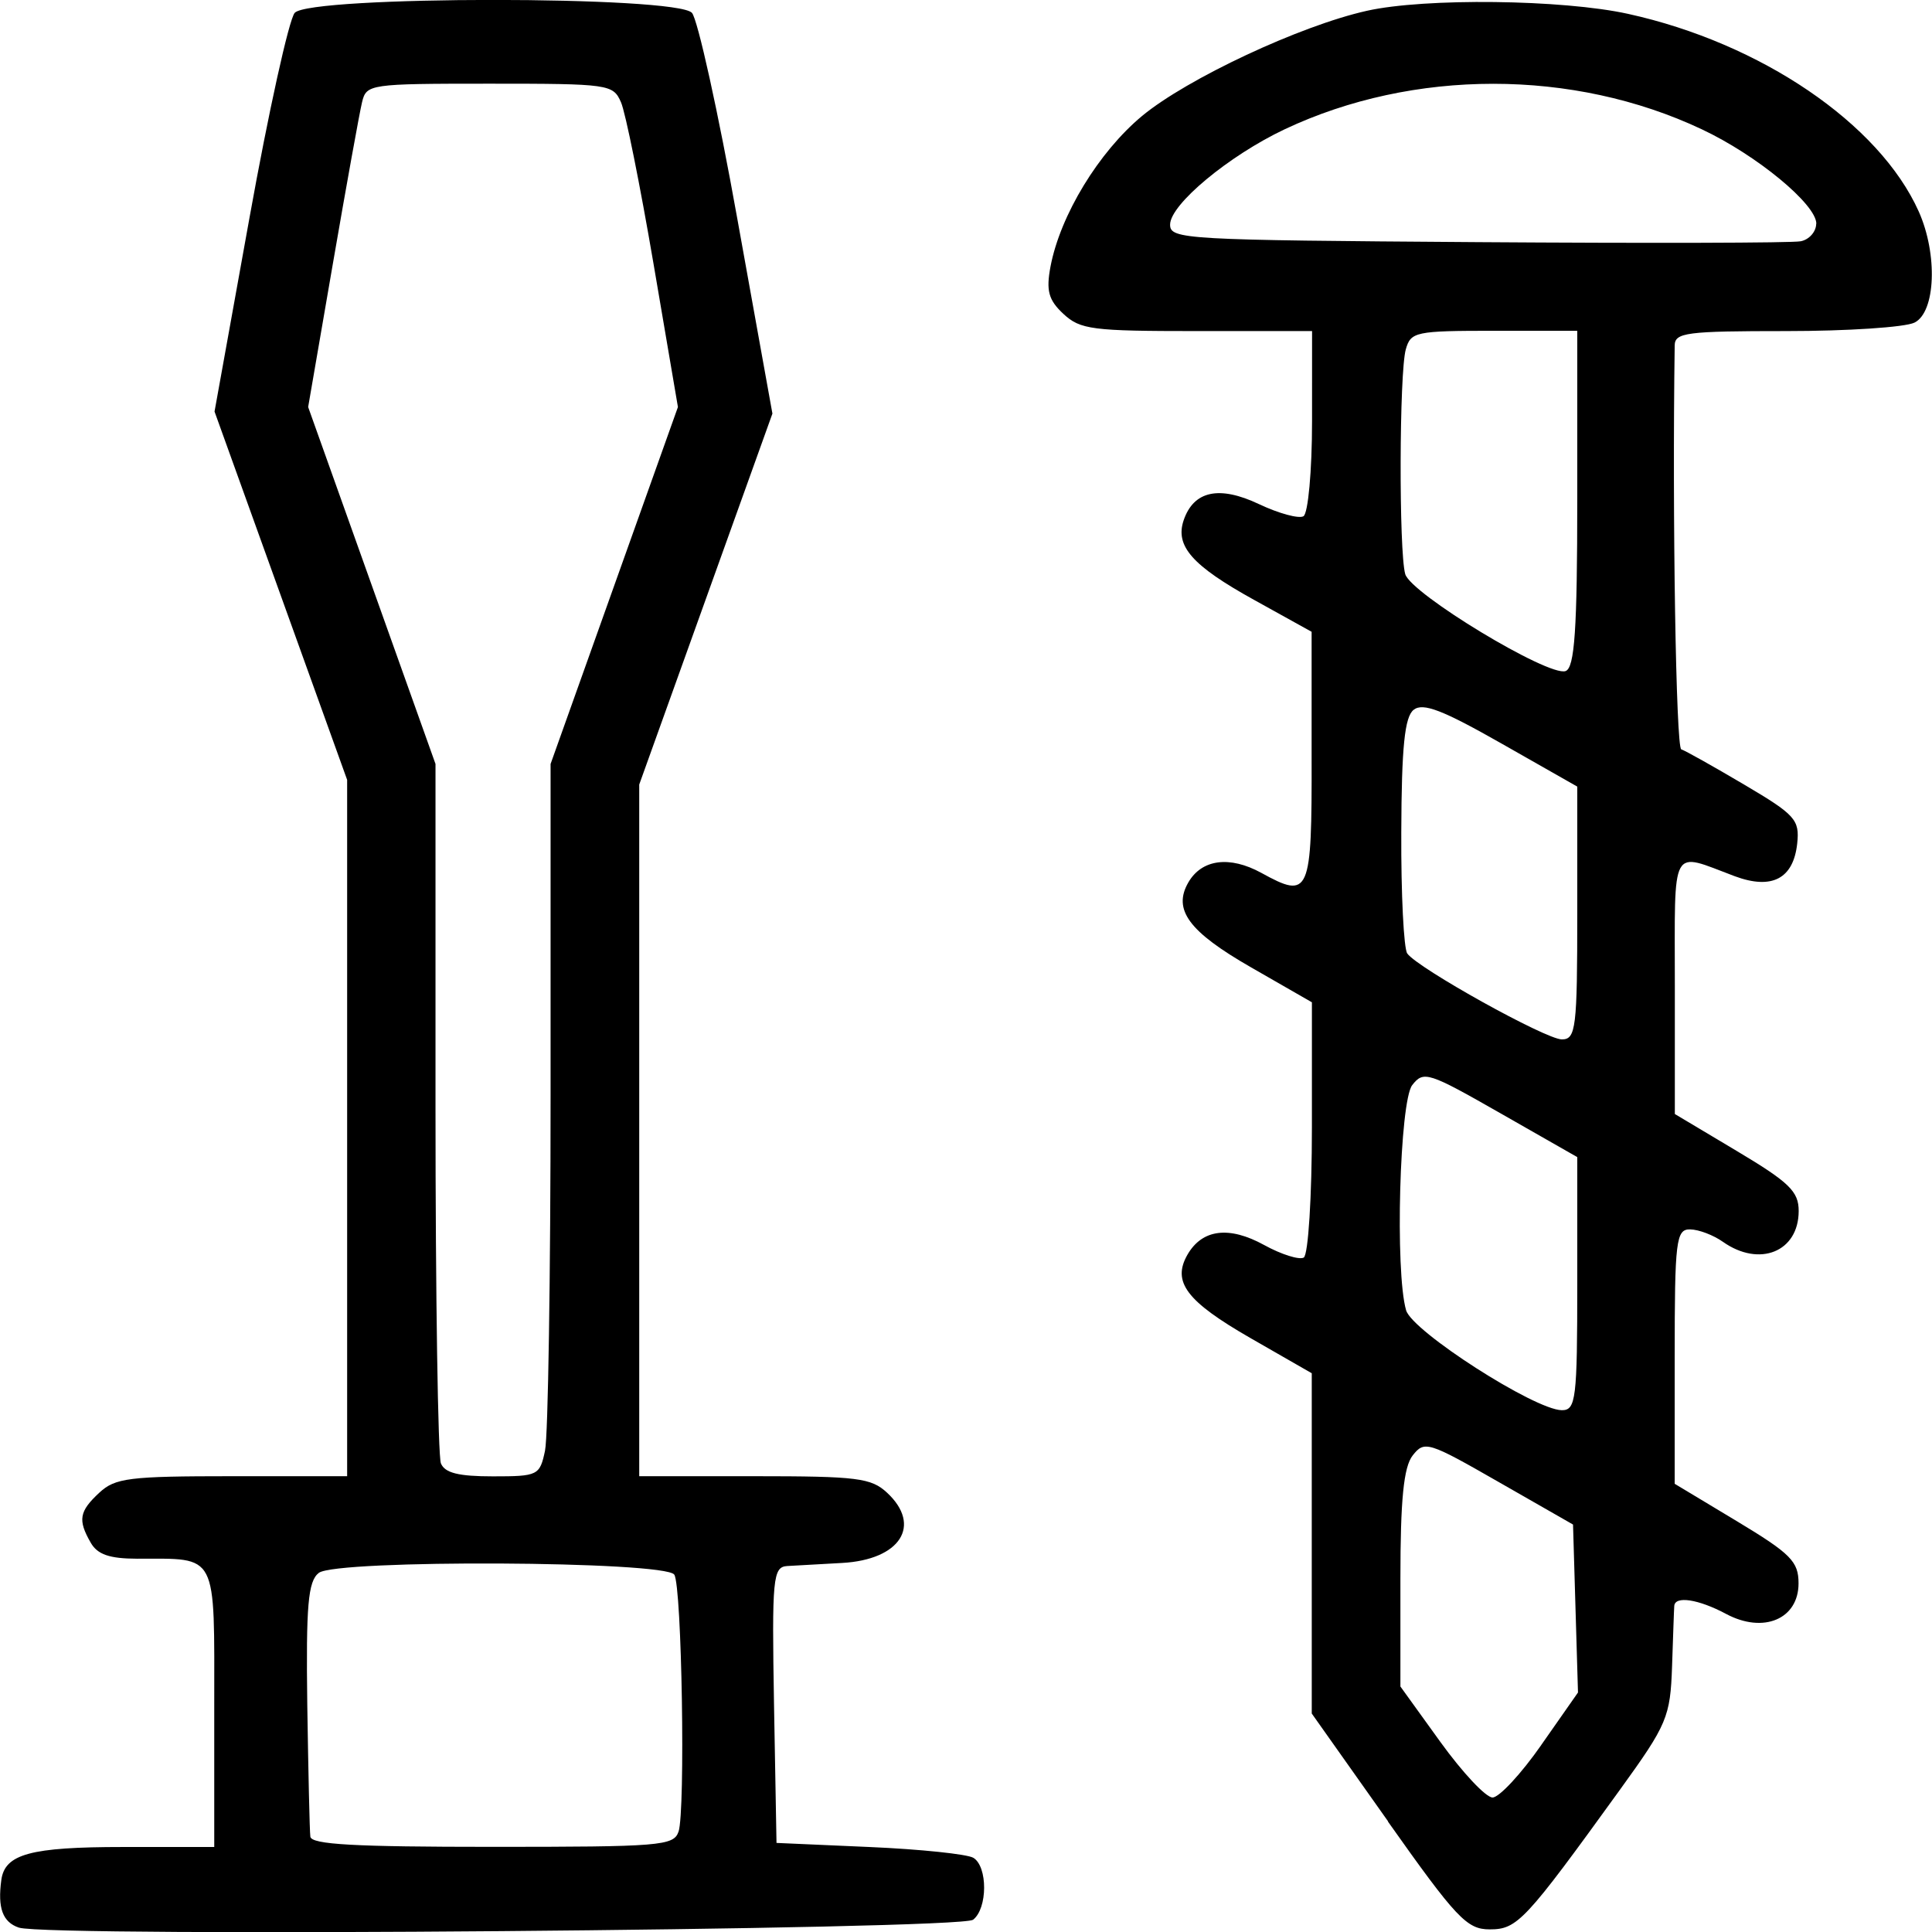
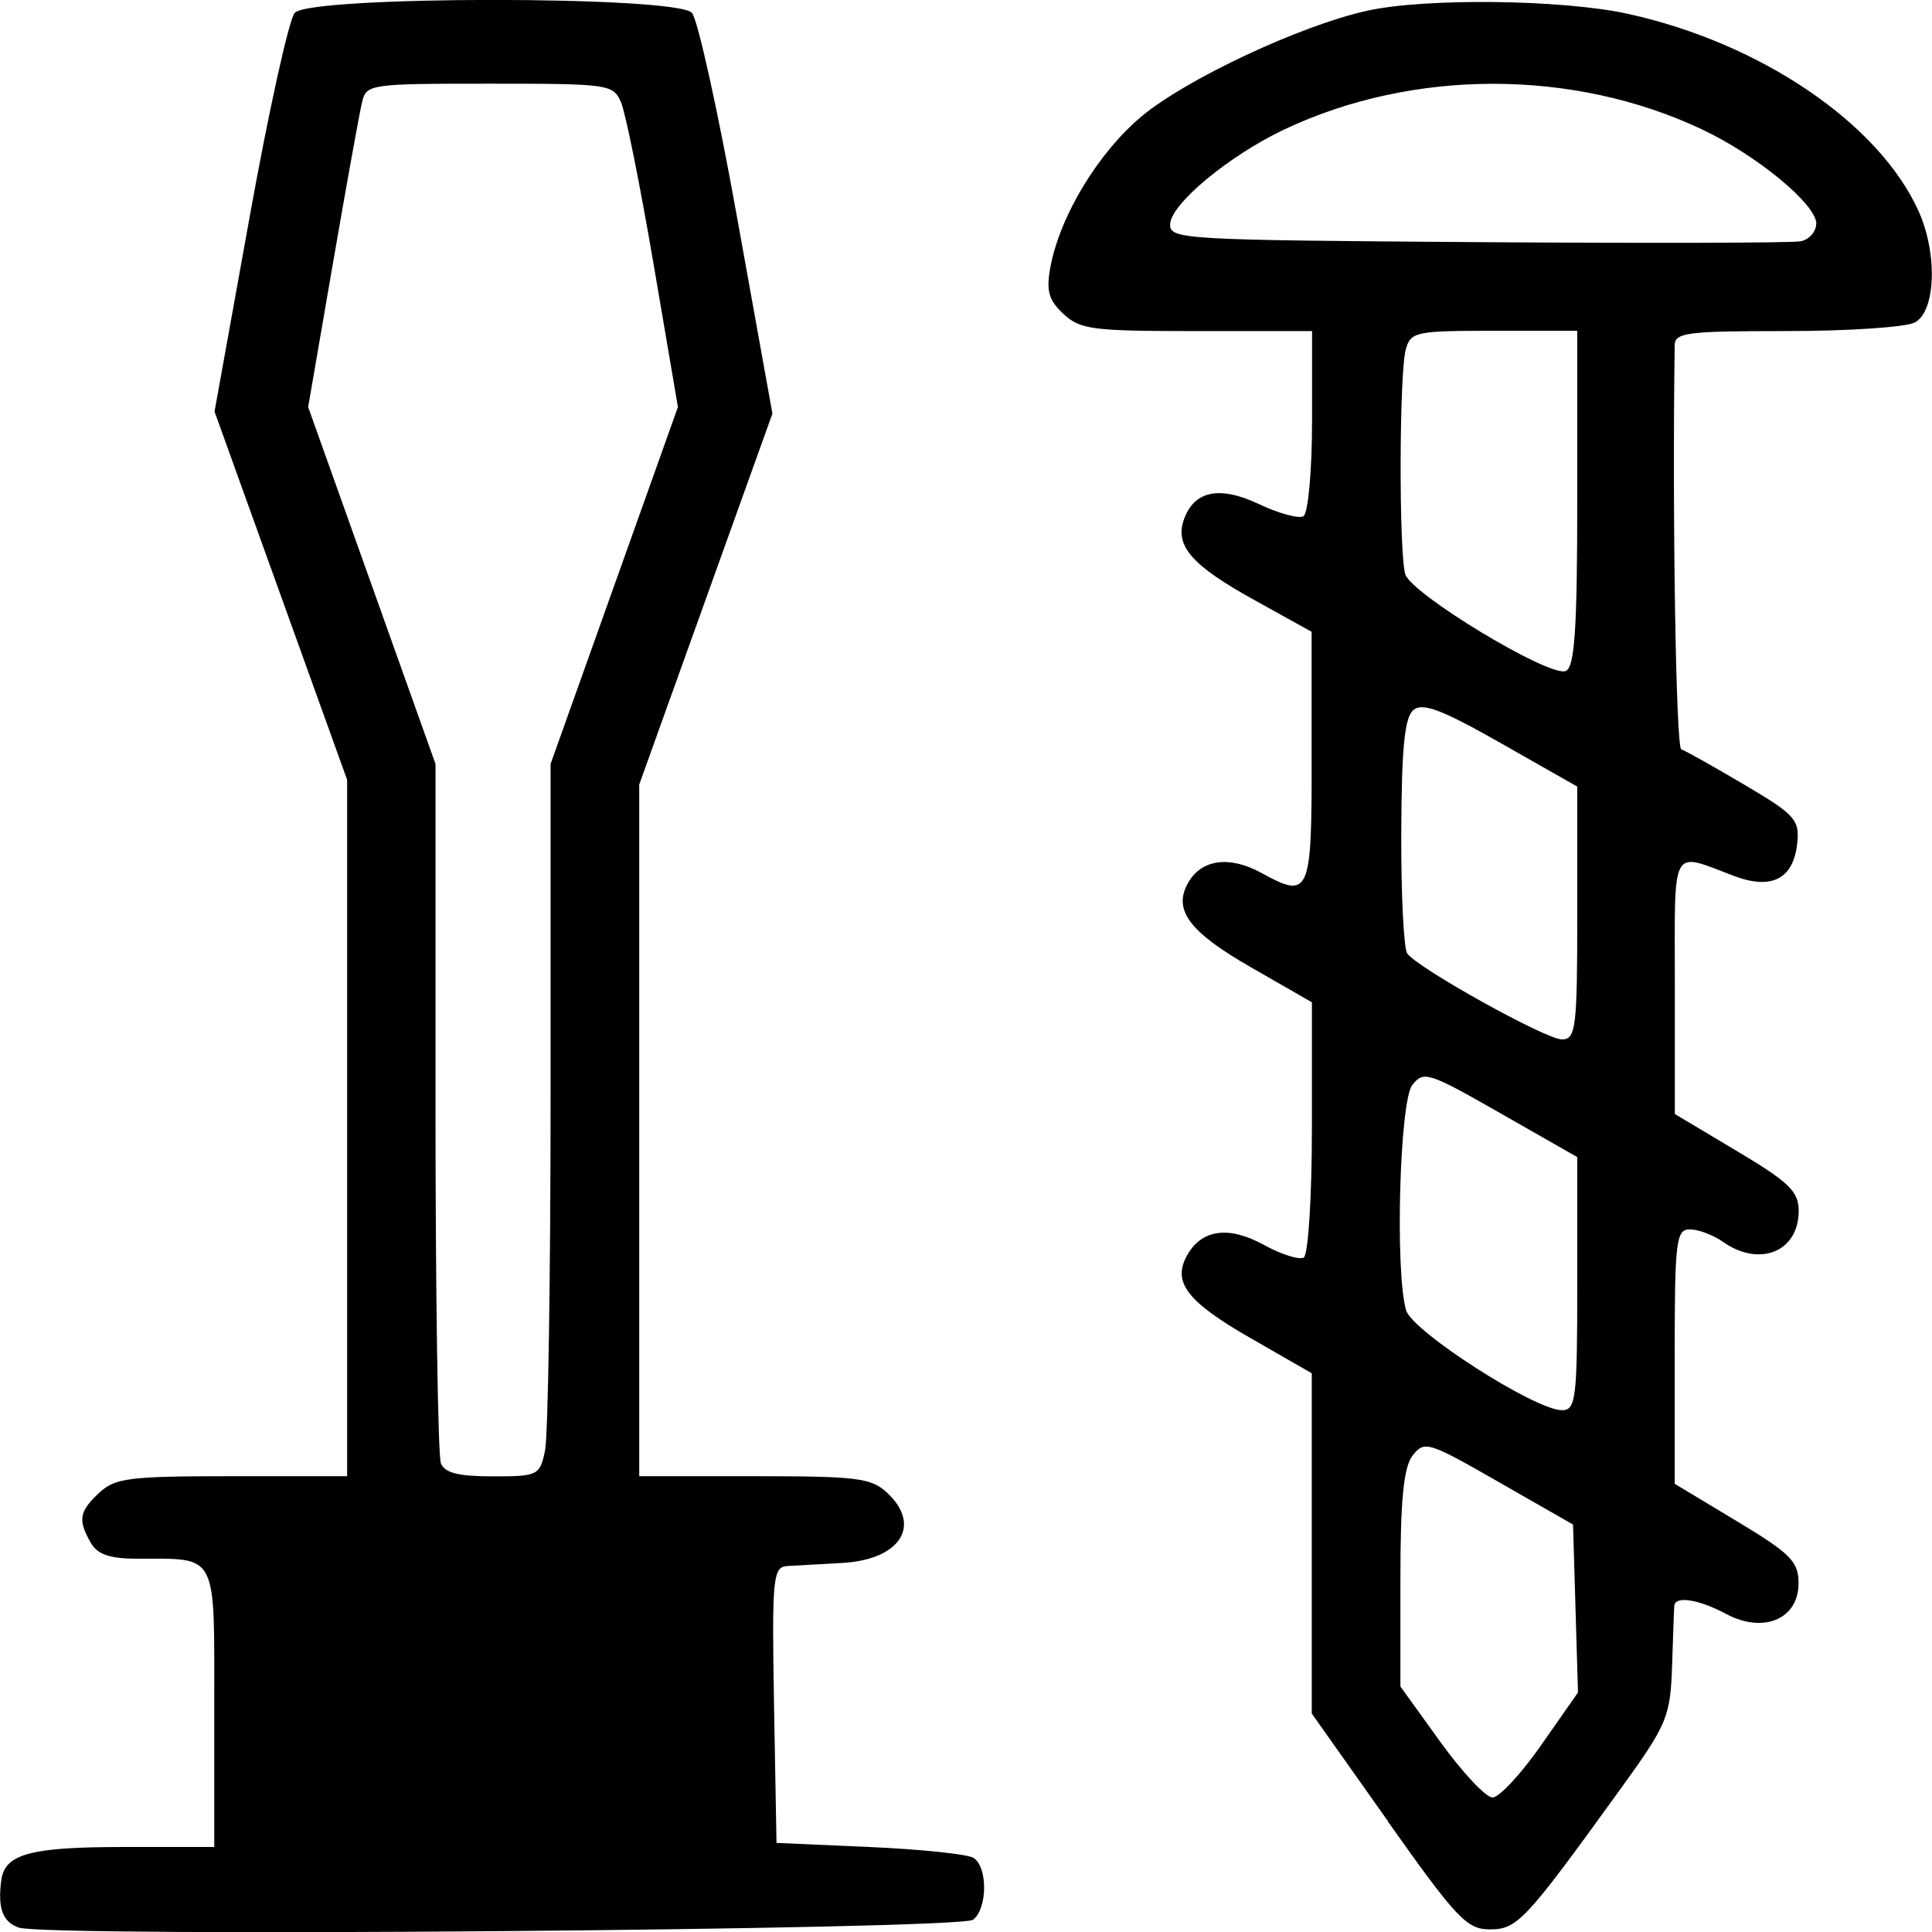
<svg xmlns="http://www.w3.org/2000/svg" xmlns:ns1="http://sodipodi.sourceforge.net/DTD/sodipodi-0.dtd" xmlns:ns2="http://www.inkscape.org/namespaces/inkscape" width="13.229mm" height="13.229mm" viewBox="0 0 13.229 13.229" version="1.1" id="svg8" ns1:docname="repair.svg" ns2:version="0.92.1 r15371">
  <defs id="defs2" />
  <ns1:namedview id="base" pagecolor="#ffffff" bordercolor="#666666" borderopacity="1.0" ns2:pageopacity="0.0" ns2:pageshadow="2" ns2:zoom="0.18574285" ns2:cx="-1187.6785" ns2:cy="953.5219" ns2:document-units="mm" ns2:current-layer="layer1" showgrid="false" ns2:window-width="1920" ns2:window-height="1051" ns2:window-x="0" ns2:window-y="0" ns2:window-maximized="1" />
  <g ns2:label="Layer 1" ns2:groupmode="layer" id="layer1" transform="translate(-670.945,73.676)">
-     <path ns1:nodetypes="ccscsccssccccccccccccccscccccccccccccccscccscccccscccccscscccccccccsccccccccccccscccccccscccccsccsccsccsccccsccccccccsccsccscccccssccccccsccscccccsccsccss" ns2:connector-curvature="0" id="path4526" d="m 671.074,-60.477 c -0.111,-0.038 -0.146,-0.134 -0.12,-0.326 0.024,-0.178 0.2,-0.226 0.833,-0.226 h 0.625 v -0.953 c 0,-1.078 0.03,-1.02 -0.528,-1.021 -0.19,-5.3e-4 -0.272,-0.029 -0.318,-0.11 -0.089,-0.155 -0.079,-0.214 0.059,-0.342 0.109,-0.101 0.202,-0.113 0.909,-0.113 h 0.788 v -2.384 -2.384 l -0.454,-1.261 -0.454,-1.261 0.239,-1.325 c 0.131,-0.729 0.271,-1.361 0.31,-1.405 0.105,-0.118 2.614,-0.118 2.72,0 0.039,0.044 0.18,0.679 0.311,1.412 l 0.24,1.332 -0.456,1.27 -0.456,1.27 v 2.368 2.368 h 0.788 c 0.707,0 0.8,0.012 0.909,0.113 0.241,0.224 0.091,0.459 -0.308,0.481 -0.147,0.008 -0.316,0.018 -0.375,0.021 -0.099,0.006 -0.106,0.08 -0.091,0.951 l 0.017,0.945 0.636,0.028 c 0.35,0.015 0.671,0.049 0.712,0.074 0.099,0.06 0.098,0.347 -0.002,0.424 -0.089,0.069 -6.34,0.121 -6.533,0.054 z m 4.517,-0.656 c 0.048,-0.142 0.023,-1.682 -0.029,-1.761 -0.062,-0.094 -2.314,-0.105 -2.434,-0.012 -0.074,0.057 -0.088,0.223 -0.079,0.903 0.007,0.458 0.016,0.864 0.021,0.903 0.007,0.054 0.301,0.07 1.247,0.07 1.15,0 1.241,-0.007 1.274,-0.104 z m -0.914,-2.611 c 0.021,-0.097 0.038,-1.194 0.038,-2.439 v -2.262 l 0.436,-1.222 0.436,-1.222 -0.167,-0.98 c -0.092,-0.539 -0.192,-1.037 -0.223,-1.107 -0.054,-0.123 -0.081,-0.127 -0.899,-0.127 -0.825,0 -0.844,0.003 -0.874,0.127 -0.017,0.07 -0.107,0.568 -0.2,1.107 l -0.169,0.98 0.436,1.222 0.436,1.222 v 2.35 c 0,1.292 0.017,2.39 0.037,2.439 0.027,0.066 0.121,0.089 0.356,0.089 0.309,0 0.321,-0.006 0.357,-0.176 z m 5.773,2.54 -0.523,-0.739 v -1.165 -1.165 l -0.42,-0.241 c -0.438,-0.252 -0.538,-0.384 -0.431,-0.571 0.101,-0.175 0.285,-0.198 0.525,-0.066 0.118,0.065 0.24,0.103 0.271,0.086 0.031,-0.018 0.056,-0.418 0.056,-0.89 v -0.858 l -0.418,-0.24 c -0.425,-0.244 -0.536,-0.394 -0.428,-0.581 0.092,-0.159 0.283,-0.184 0.5,-0.065 0.331,0.182 0.346,0.149 0.344,-0.795 v -0.856 l -0.395,-0.219 c -0.423,-0.234 -0.541,-0.368 -0.481,-0.545 0.069,-0.202 0.244,-0.239 0.516,-0.11 0.135,0.064 0.272,0.101 0.304,0.083 0.032,-0.018 0.059,-0.311 0.059,-0.651 l 1.4e-4,-0.617 h -0.788 c -0.719,0 -0.799,-0.01 -0.915,-0.118 -0.102,-0.095 -0.119,-0.159 -0.088,-0.324 0.067,-0.352 0.33,-0.784 0.627,-1.031 0.308,-0.255 1.082,-0.618 1.539,-0.72 0.397,-0.089 1.34,-0.078 1.789,0.021 0.909,0.2 1.72,0.751 1.99,1.353 0.131,0.293 0.116,0.689 -0.029,0.761 -0.065,0.032 -0.46,0.058 -0.879,0.058 -0.684,0 -0.762,0.01 -0.763,0.099 -0.017,1.175 0.009,2.753 0.045,2.765 0.026,0.008 0.22,0.117 0.43,0.241 0.351,0.207 0.381,0.241 0.364,0.403 -0.026,0.242 -0.173,0.319 -0.427,0.225 -0.446,-0.167 -0.411,-0.231 -0.411,0.747 v 0.881 l 0.424,0.253 c 0.36,0.215 0.424,0.277 0.424,0.411 0,0.279 -0.268,0.388 -0.519,0.211 -0.065,-0.046 -0.165,-0.084 -0.224,-0.085 -0.097,-0.002 -0.106,0.077 -0.106,0.87 v 0.872 l 0.424,0.255 c 0.372,0.224 0.424,0.277 0.424,0.427 0,0.244 -0.24,0.346 -0.496,0.209 -0.189,-0.101 -0.351,-0.126 -0.355,-0.054 -0.002,0.023 -0.008,0.209 -0.015,0.412 -0.012,0.348 -0.033,0.398 -0.357,0.846 -0.651,0.901 -0.702,0.956 -0.892,0.956 -0.156,0 -0.228,-0.076 -0.697,-0.739 z m 1.048,-0.523 0.252,-0.36 -0.017,-0.575 -0.017,-0.575 -0.507,-0.29 c -0.485,-0.278 -0.51,-0.286 -0.591,-0.183 -0.062,0.079 -0.084,0.304 -0.084,0.845 v 0.737 l 0.274,0.38 c 0.151,0.209 0.311,0.38 0.357,0.38 0.045,0 0.196,-0.162 0.334,-0.36 z m 0.247,-3.159 v -0.867 l -0.524,-0.299 c -0.496,-0.283 -0.528,-0.294 -0.606,-0.194 -0.086,0.11 -0.119,1.277 -0.042,1.542 0.042,0.144 0.88,0.682 1.066,0.684 0.097,7.9e-4 0.106,-0.077 0.106,-0.866 z m 0,-2.538 v -0.866 l -0.519,-0.295 c -0.403,-0.229 -0.537,-0.281 -0.601,-0.231 -0.062,0.048 -0.083,0.255 -0.085,0.837 -0.002,0.425 0.017,0.8 0.041,0.832 0.074,0.102 0.947,0.587 1.058,0.588 0.097,5.3e-4 0.106,-0.078 0.106,-0.865 z m 0,-2.836 v -1.151 h -0.569 c -0.539,0 -0.571,0.007 -0.605,0.127 -0.045,0.158 -0.048,1.384 -0.004,1.539 0.039,0.135 0.982,0.705 1.098,0.664 0.062,-0.022 0.08,-0.282 0.08,-1.179 z m 1.637,-1.884 c 0,-0.133 -0.408,-0.47 -0.785,-0.647 -0.88,-0.415 -1.975,-0.415 -2.855,0 -0.383,0.181 -0.785,0.515 -0.785,0.653 0,0.101 0.095,0.106 2.106,0.12 1.158,0.008 2.154,0.006 2.212,-0.006 0.058,-0.011 0.106,-0.066 0.106,-0.12 z" style="fill:#000000;stroke-width:0.058" />
+     <path ns1:nodetypes="ccscsccssccccccccccccccscccccccccccccccscccscccccscccccscscccccccccsccccccccccccscccccccscccccsccsccsccsccccsccccccccsccsccscccccssccccccsccscccccsccsccss" ns2:connector-curvature="0" id="path4526" d="m 671.074,-60.477 c -0.111,-0.038 -0.146,-0.134 -0.12,-0.326 0.024,-0.178 0.2,-0.226 0.833,-0.226 h 0.625 v -0.953 c 0,-1.078 0.03,-1.02 -0.528,-1.021 -0.19,-5.3e-4 -0.272,-0.029 -0.318,-0.11 -0.089,-0.155 -0.079,-0.214 0.059,-0.342 0.109,-0.101 0.202,-0.113 0.909,-0.113 h 0.788 v -2.384 -2.384 l -0.454,-1.261 -0.454,-1.261 0.239,-1.325 c 0.131,-0.729 0.271,-1.361 0.31,-1.405 0.105,-0.118 2.614,-0.118 2.72,0 0.039,0.044 0.18,0.679 0.311,1.412 l 0.24,1.332 -0.456,1.27 -0.456,1.27 v 2.368 2.368 h 0.788 c 0.707,0 0.8,0.012 0.909,0.113 0.241,0.224 0.091,0.459 -0.308,0.481 -0.147,0.008 -0.316,0.018 -0.375,0.021 -0.099,0.006 -0.106,0.08 -0.091,0.951 l 0.017,0.945 0.636,0.028 c 0.35,0.015 0.671,0.049 0.712,0.074 0.099,0.06 0.098,0.347 -0.002,0.424 -0.089,0.069 -6.34,0.121 -6.533,0.054 z m 4.517,-0.656 z m -0.914,-2.611 c 0.021,-0.097 0.038,-1.194 0.038,-2.439 v -2.262 l 0.436,-1.222 0.436,-1.222 -0.167,-0.98 c -0.092,-0.539 -0.192,-1.037 -0.223,-1.107 -0.054,-0.123 -0.081,-0.127 -0.899,-0.127 -0.825,0 -0.844,0.003 -0.874,0.127 -0.017,0.07 -0.107,0.568 -0.2,1.107 l -0.169,0.98 0.436,1.222 0.436,1.222 v 2.35 c 0,1.292 0.017,2.39 0.037,2.439 0.027,0.066 0.121,0.089 0.356,0.089 0.309,0 0.321,-0.006 0.357,-0.176 z m 5.773,2.54 -0.523,-0.739 v -1.165 -1.165 l -0.42,-0.241 c -0.438,-0.252 -0.538,-0.384 -0.431,-0.571 0.101,-0.175 0.285,-0.198 0.525,-0.066 0.118,0.065 0.24,0.103 0.271,0.086 0.031,-0.018 0.056,-0.418 0.056,-0.89 v -0.858 l -0.418,-0.24 c -0.425,-0.244 -0.536,-0.394 -0.428,-0.581 0.092,-0.159 0.283,-0.184 0.5,-0.065 0.331,0.182 0.346,0.149 0.344,-0.795 v -0.856 l -0.395,-0.219 c -0.423,-0.234 -0.541,-0.368 -0.481,-0.545 0.069,-0.202 0.244,-0.239 0.516,-0.11 0.135,0.064 0.272,0.101 0.304,0.083 0.032,-0.018 0.059,-0.311 0.059,-0.651 l 1.4e-4,-0.617 h -0.788 c -0.719,0 -0.799,-0.01 -0.915,-0.118 -0.102,-0.095 -0.119,-0.159 -0.088,-0.324 0.067,-0.352 0.33,-0.784 0.627,-1.031 0.308,-0.255 1.082,-0.618 1.539,-0.72 0.397,-0.089 1.34,-0.078 1.789,0.021 0.909,0.2 1.72,0.751 1.99,1.353 0.131,0.293 0.116,0.689 -0.029,0.761 -0.065,0.032 -0.46,0.058 -0.879,0.058 -0.684,0 -0.762,0.01 -0.763,0.099 -0.017,1.175 0.009,2.753 0.045,2.765 0.026,0.008 0.22,0.117 0.43,0.241 0.351,0.207 0.381,0.241 0.364,0.403 -0.026,0.242 -0.173,0.319 -0.427,0.225 -0.446,-0.167 -0.411,-0.231 -0.411,0.747 v 0.881 l 0.424,0.253 c 0.36,0.215 0.424,0.277 0.424,0.411 0,0.279 -0.268,0.388 -0.519,0.211 -0.065,-0.046 -0.165,-0.084 -0.224,-0.085 -0.097,-0.002 -0.106,0.077 -0.106,0.87 v 0.872 l 0.424,0.255 c 0.372,0.224 0.424,0.277 0.424,0.427 0,0.244 -0.24,0.346 -0.496,0.209 -0.189,-0.101 -0.351,-0.126 -0.355,-0.054 -0.002,0.023 -0.008,0.209 -0.015,0.412 -0.012,0.348 -0.033,0.398 -0.357,0.846 -0.651,0.901 -0.702,0.956 -0.892,0.956 -0.156,0 -0.228,-0.076 -0.697,-0.739 z m 1.048,-0.523 0.252,-0.36 -0.017,-0.575 -0.017,-0.575 -0.507,-0.29 c -0.485,-0.278 -0.51,-0.286 -0.591,-0.183 -0.062,0.079 -0.084,0.304 -0.084,0.845 v 0.737 l 0.274,0.38 c 0.151,0.209 0.311,0.38 0.357,0.38 0.045,0 0.196,-0.162 0.334,-0.36 z m 0.247,-3.159 v -0.867 l -0.524,-0.299 c -0.496,-0.283 -0.528,-0.294 -0.606,-0.194 -0.086,0.11 -0.119,1.277 -0.042,1.542 0.042,0.144 0.88,0.682 1.066,0.684 0.097,7.9e-4 0.106,-0.077 0.106,-0.866 z m 0,-2.538 v -0.866 l -0.519,-0.295 c -0.403,-0.229 -0.537,-0.281 -0.601,-0.231 -0.062,0.048 -0.083,0.255 -0.085,0.837 -0.002,0.425 0.017,0.8 0.041,0.832 0.074,0.102 0.947,0.587 1.058,0.588 0.097,5.3e-4 0.106,-0.078 0.106,-0.865 z m 0,-2.836 v -1.151 h -0.569 c -0.539,0 -0.571,0.007 -0.605,0.127 -0.045,0.158 -0.048,1.384 -0.004,1.539 0.039,0.135 0.982,0.705 1.098,0.664 0.062,-0.022 0.08,-0.282 0.08,-1.179 z m 1.637,-1.884 c 0,-0.133 -0.408,-0.47 -0.785,-0.647 -0.88,-0.415 -1.975,-0.415 -2.855,0 -0.383,0.181 -0.785,0.515 -0.785,0.653 0,0.101 0.095,0.106 2.106,0.12 1.158,0.008 2.154,0.006 2.212,-0.006 0.058,-0.011 0.106,-0.066 0.106,-0.12 z" style="fill:#000000;stroke-width:0.058" />
  </g>
</svg>